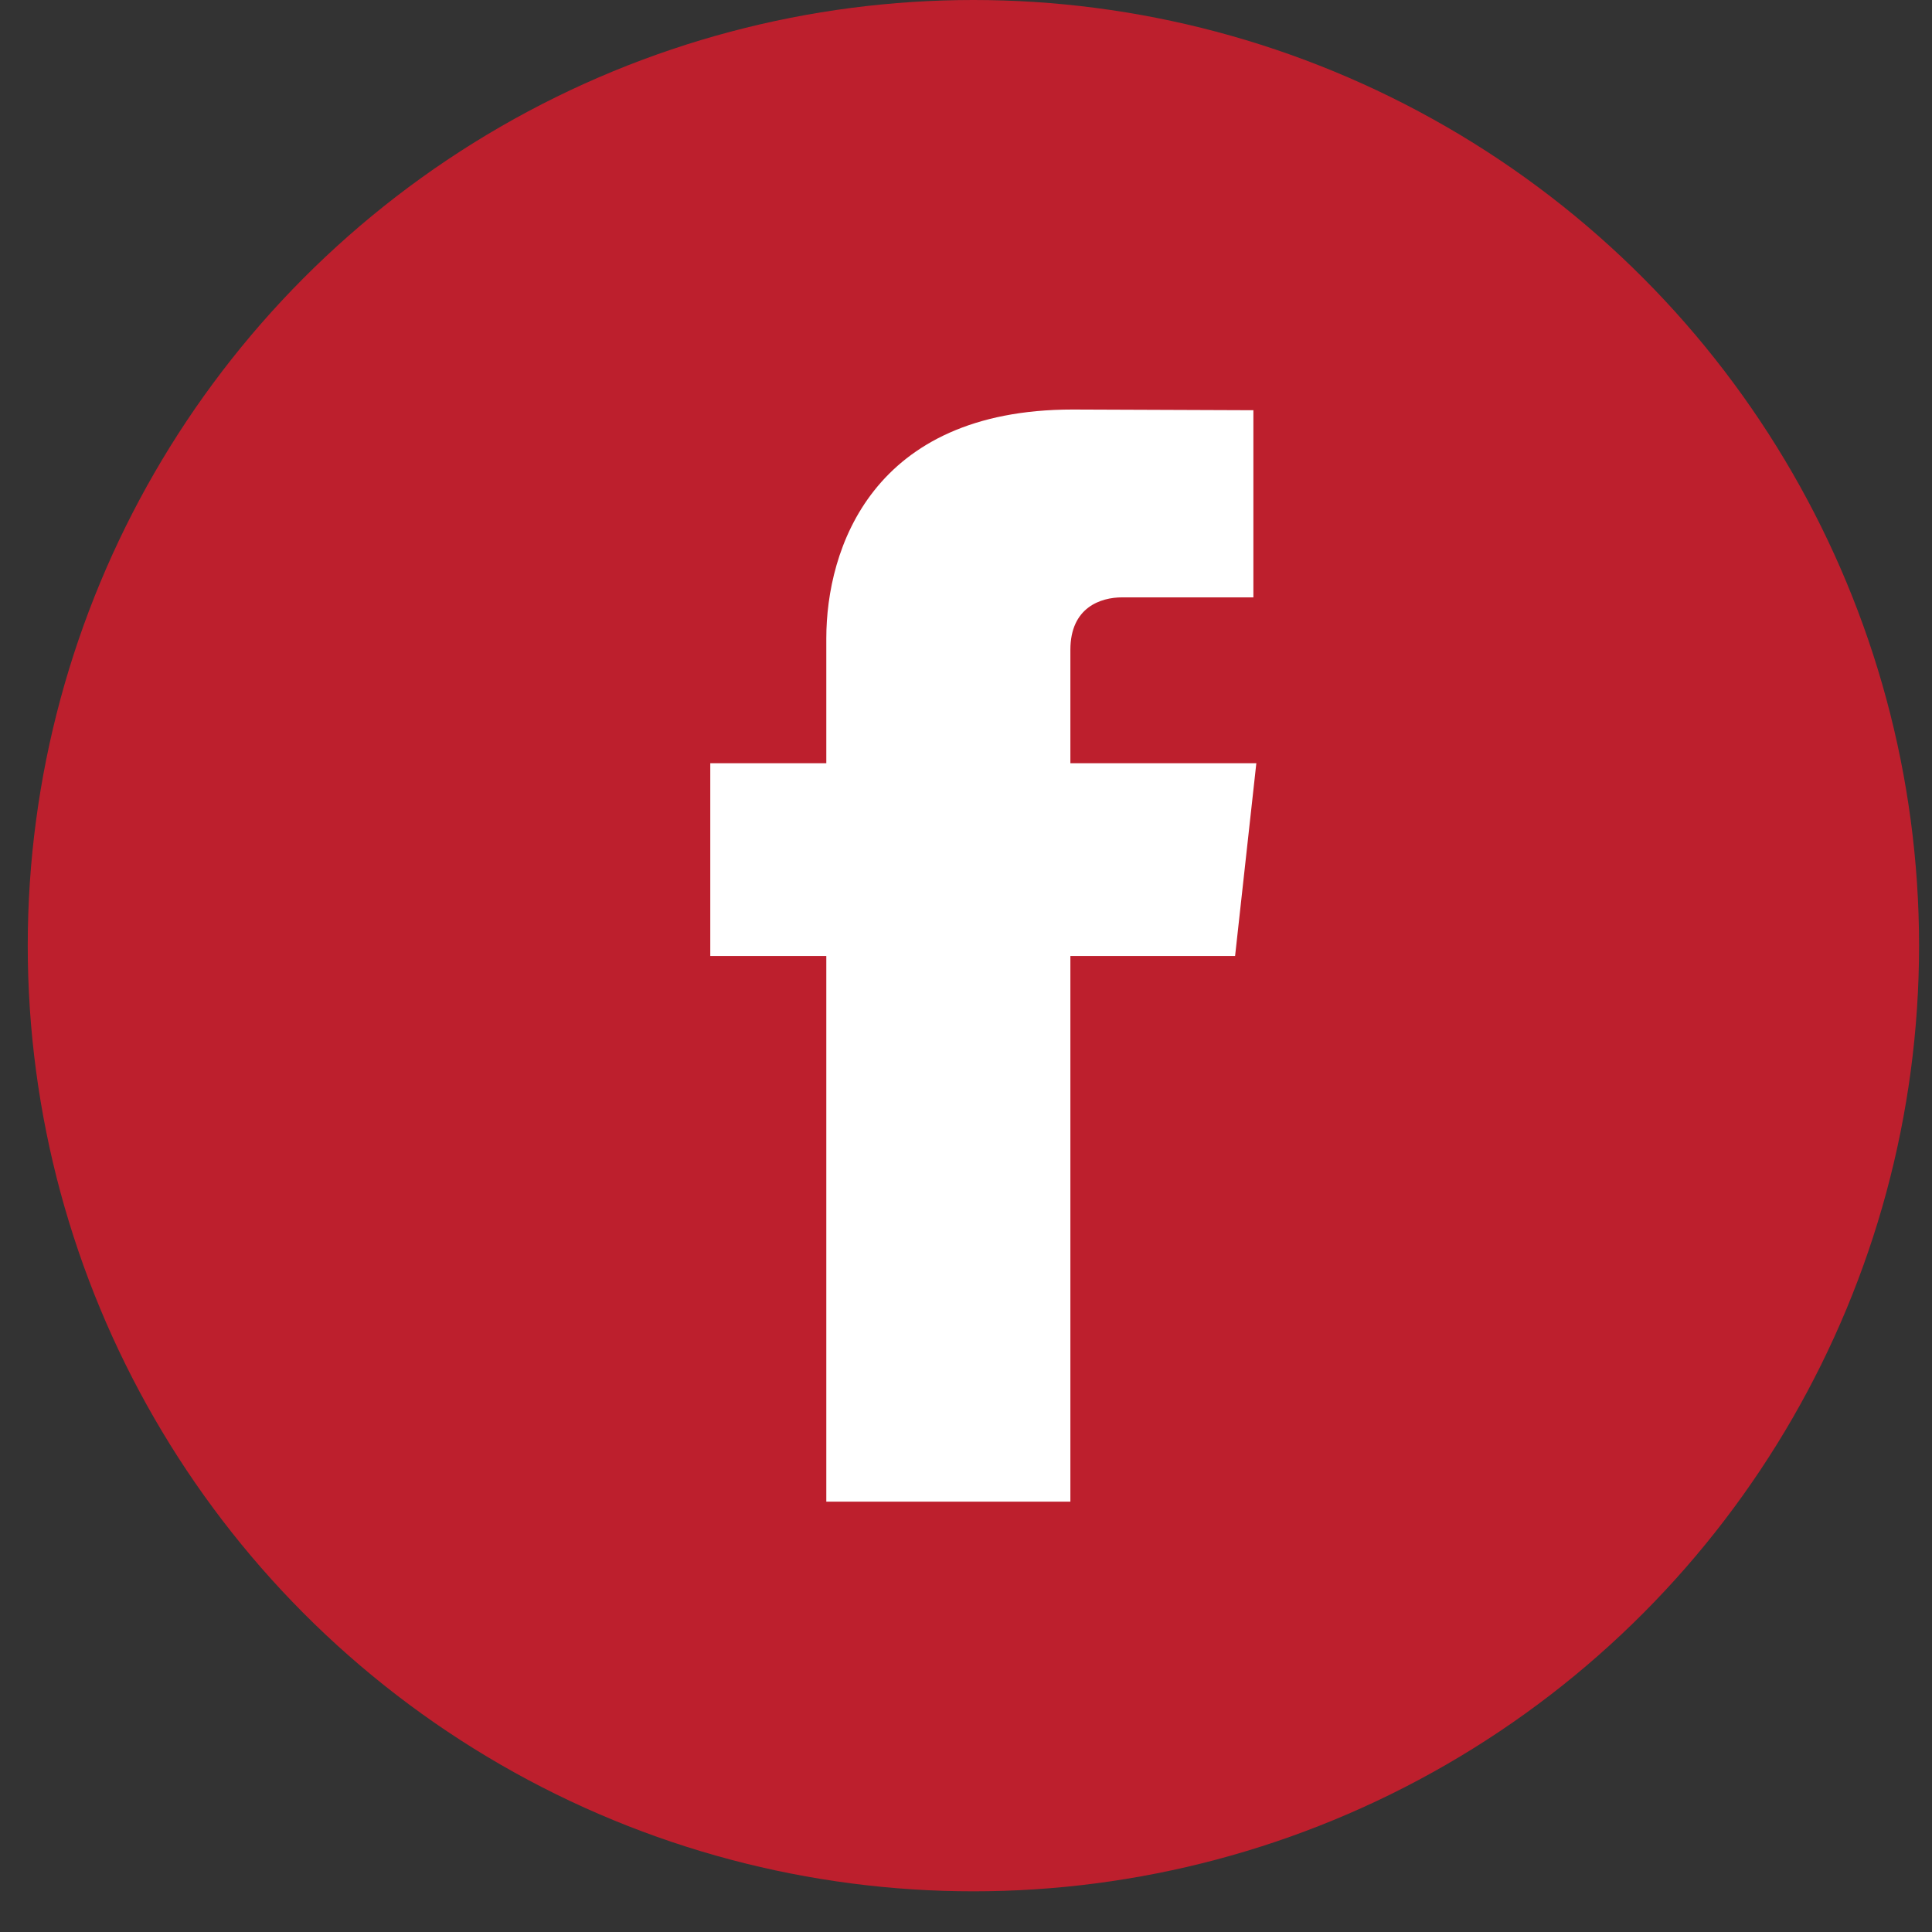
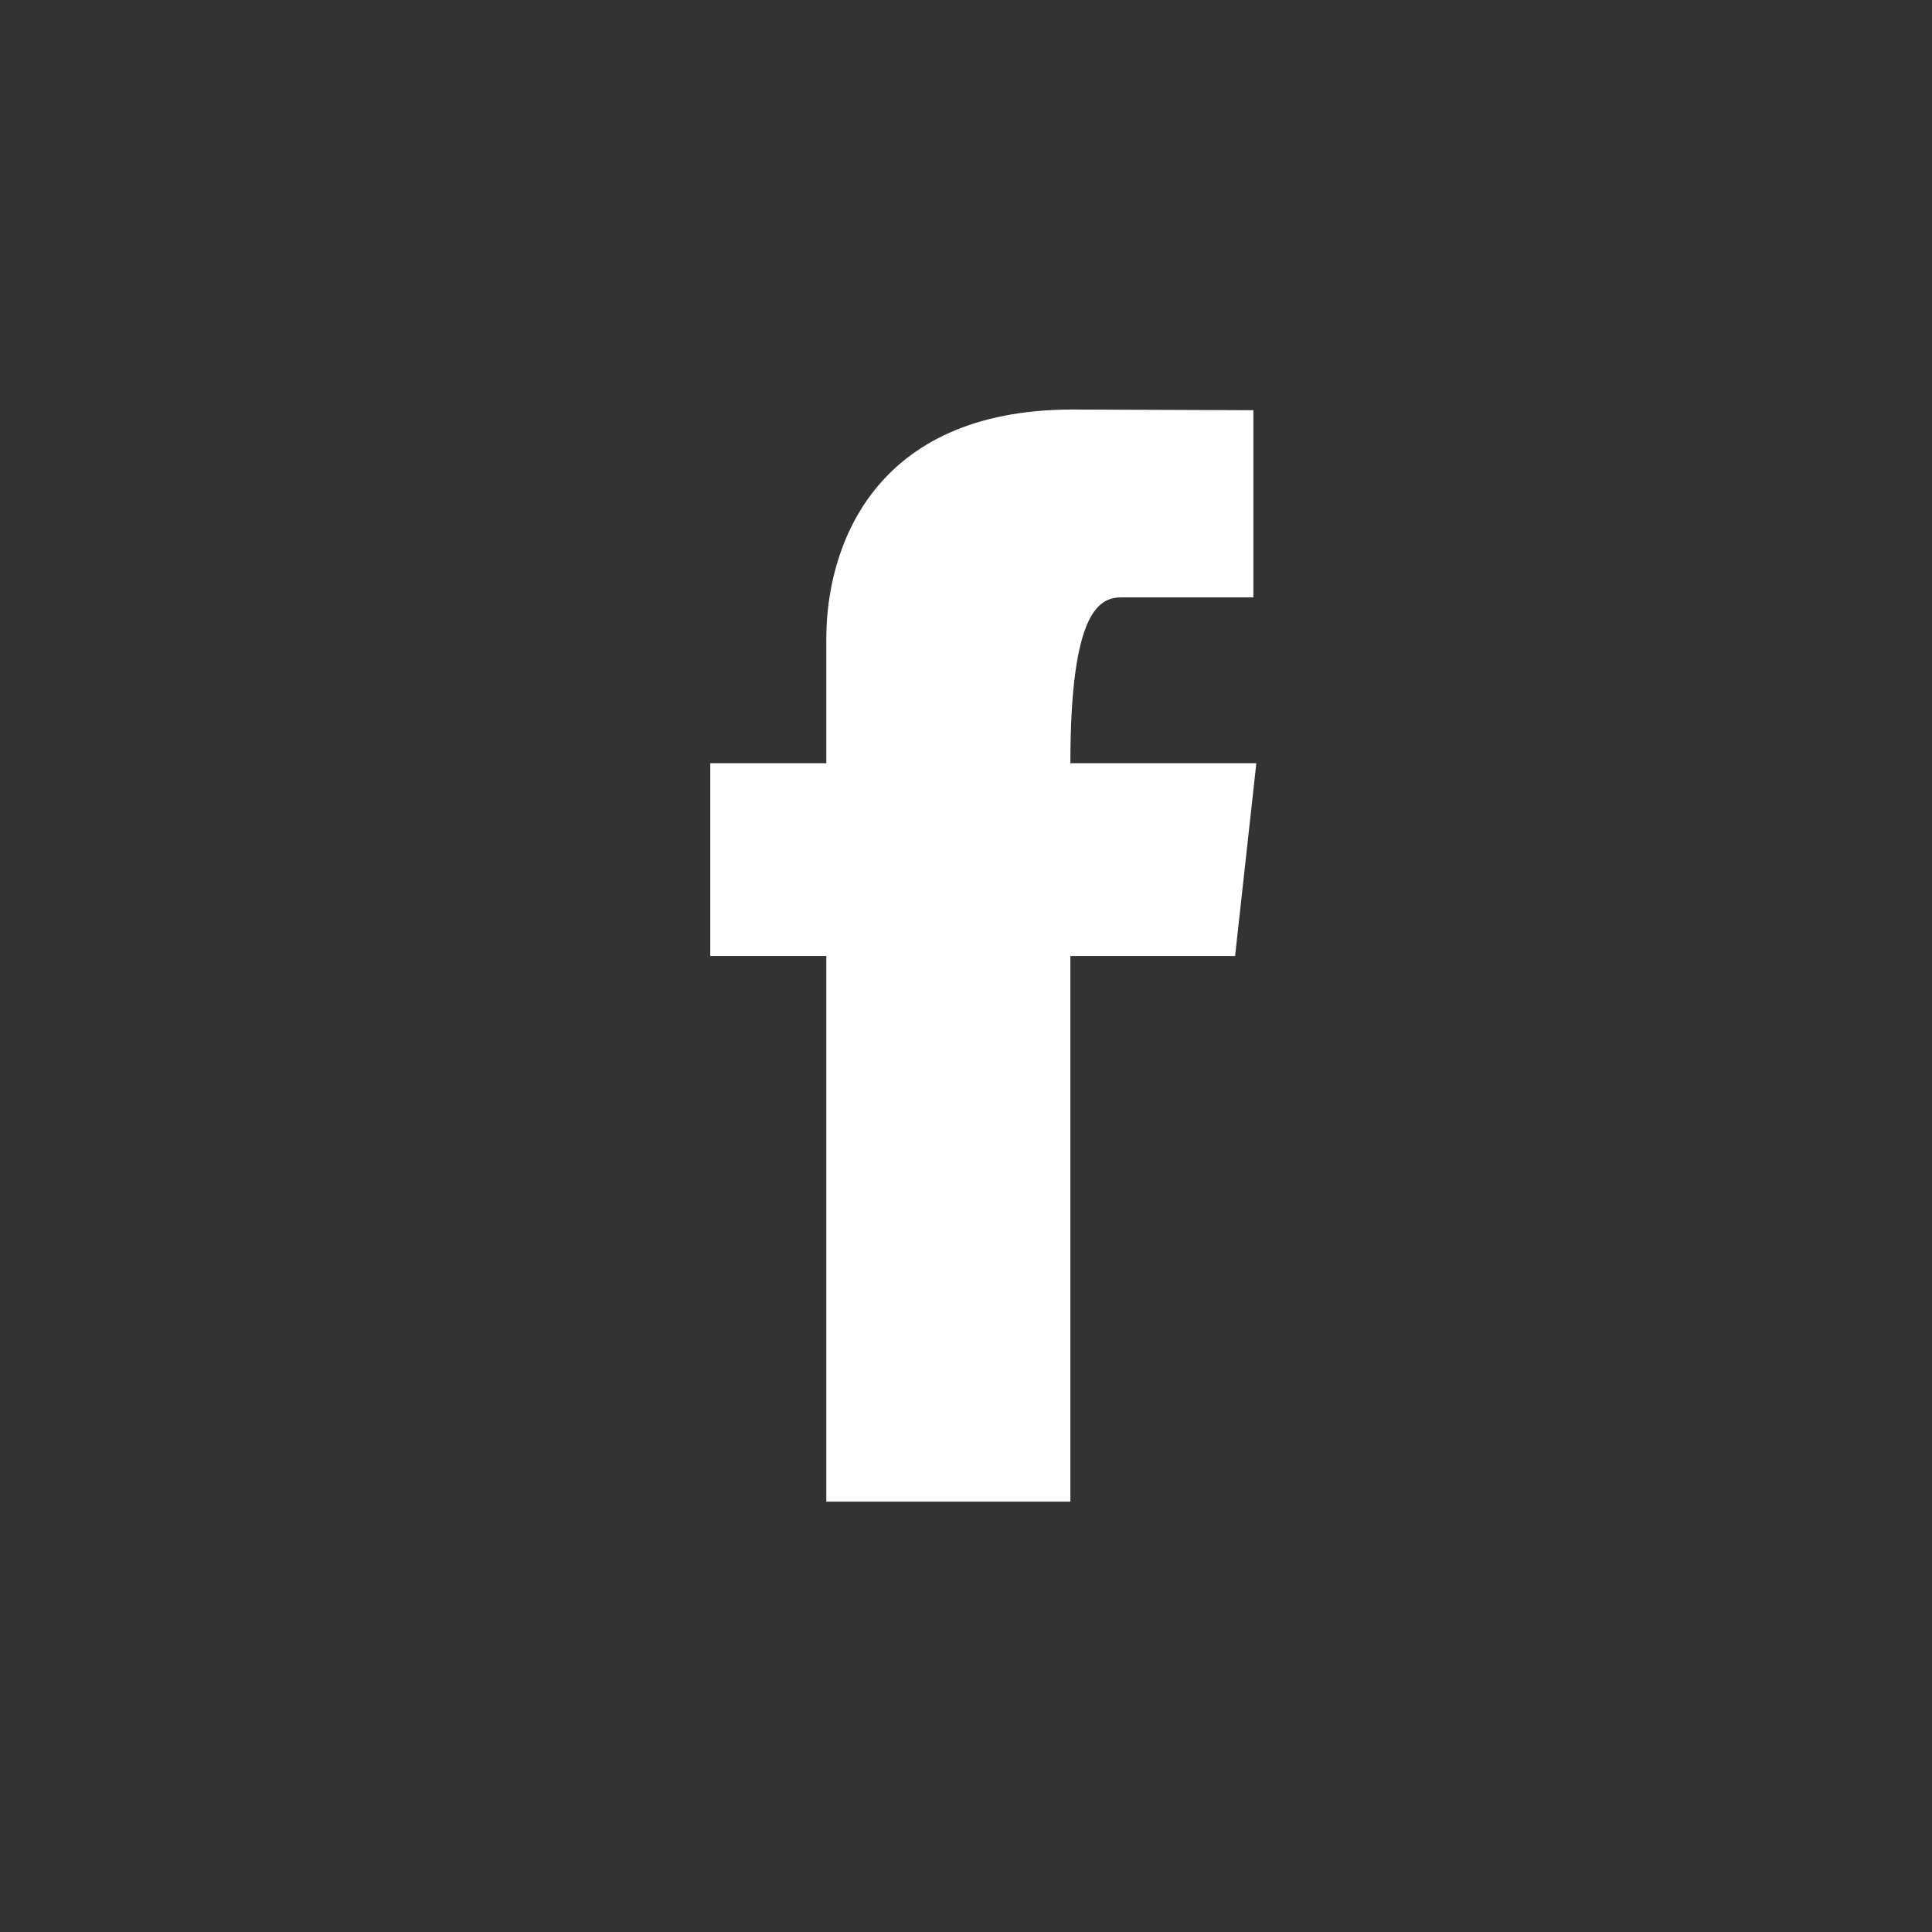
<svg xmlns="http://www.w3.org/2000/svg" width="36" height="36" viewBox="0 0 36 36" fill="none">
  <rect x="0" y="0" width="36" height="36" fill="#333333" stroke="none" />
-   <ellipse cx="18.138" cy="17.621" rx="17.621" ry="17.621" fill="#BD1F2D" />
-   <path d="M23.41 14.221H19.945V12.109C19.945 11.316 20.511 11.131 20.909 11.131C21.307 11.131 23.355 11.131 23.355 11.131V7.644L19.987 7.631C16.248 7.631 15.397 10.232 15.397 11.896V14.221H13.235V17.814H15.397C15.397 22.425 15.397 27.981 15.397 27.981H19.945C19.945 27.981 19.945 22.37 19.945 17.814H23.014L23.41 14.221Z" fill="white" />
+   <path d="M23.41 14.221H19.945C19.945 11.316 20.511 11.131 20.909 11.131C21.307 11.131 23.355 11.131 23.355 11.131V7.644L19.987 7.631C16.248 7.631 15.397 10.232 15.397 11.896V14.221H13.235V17.814H15.397C15.397 22.425 15.397 27.981 15.397 27.981H19.945C19.945 27.981 19.945 22.37 19.945 17.814H23.014L23.41 14.221Z" fill="white" />
</svg>